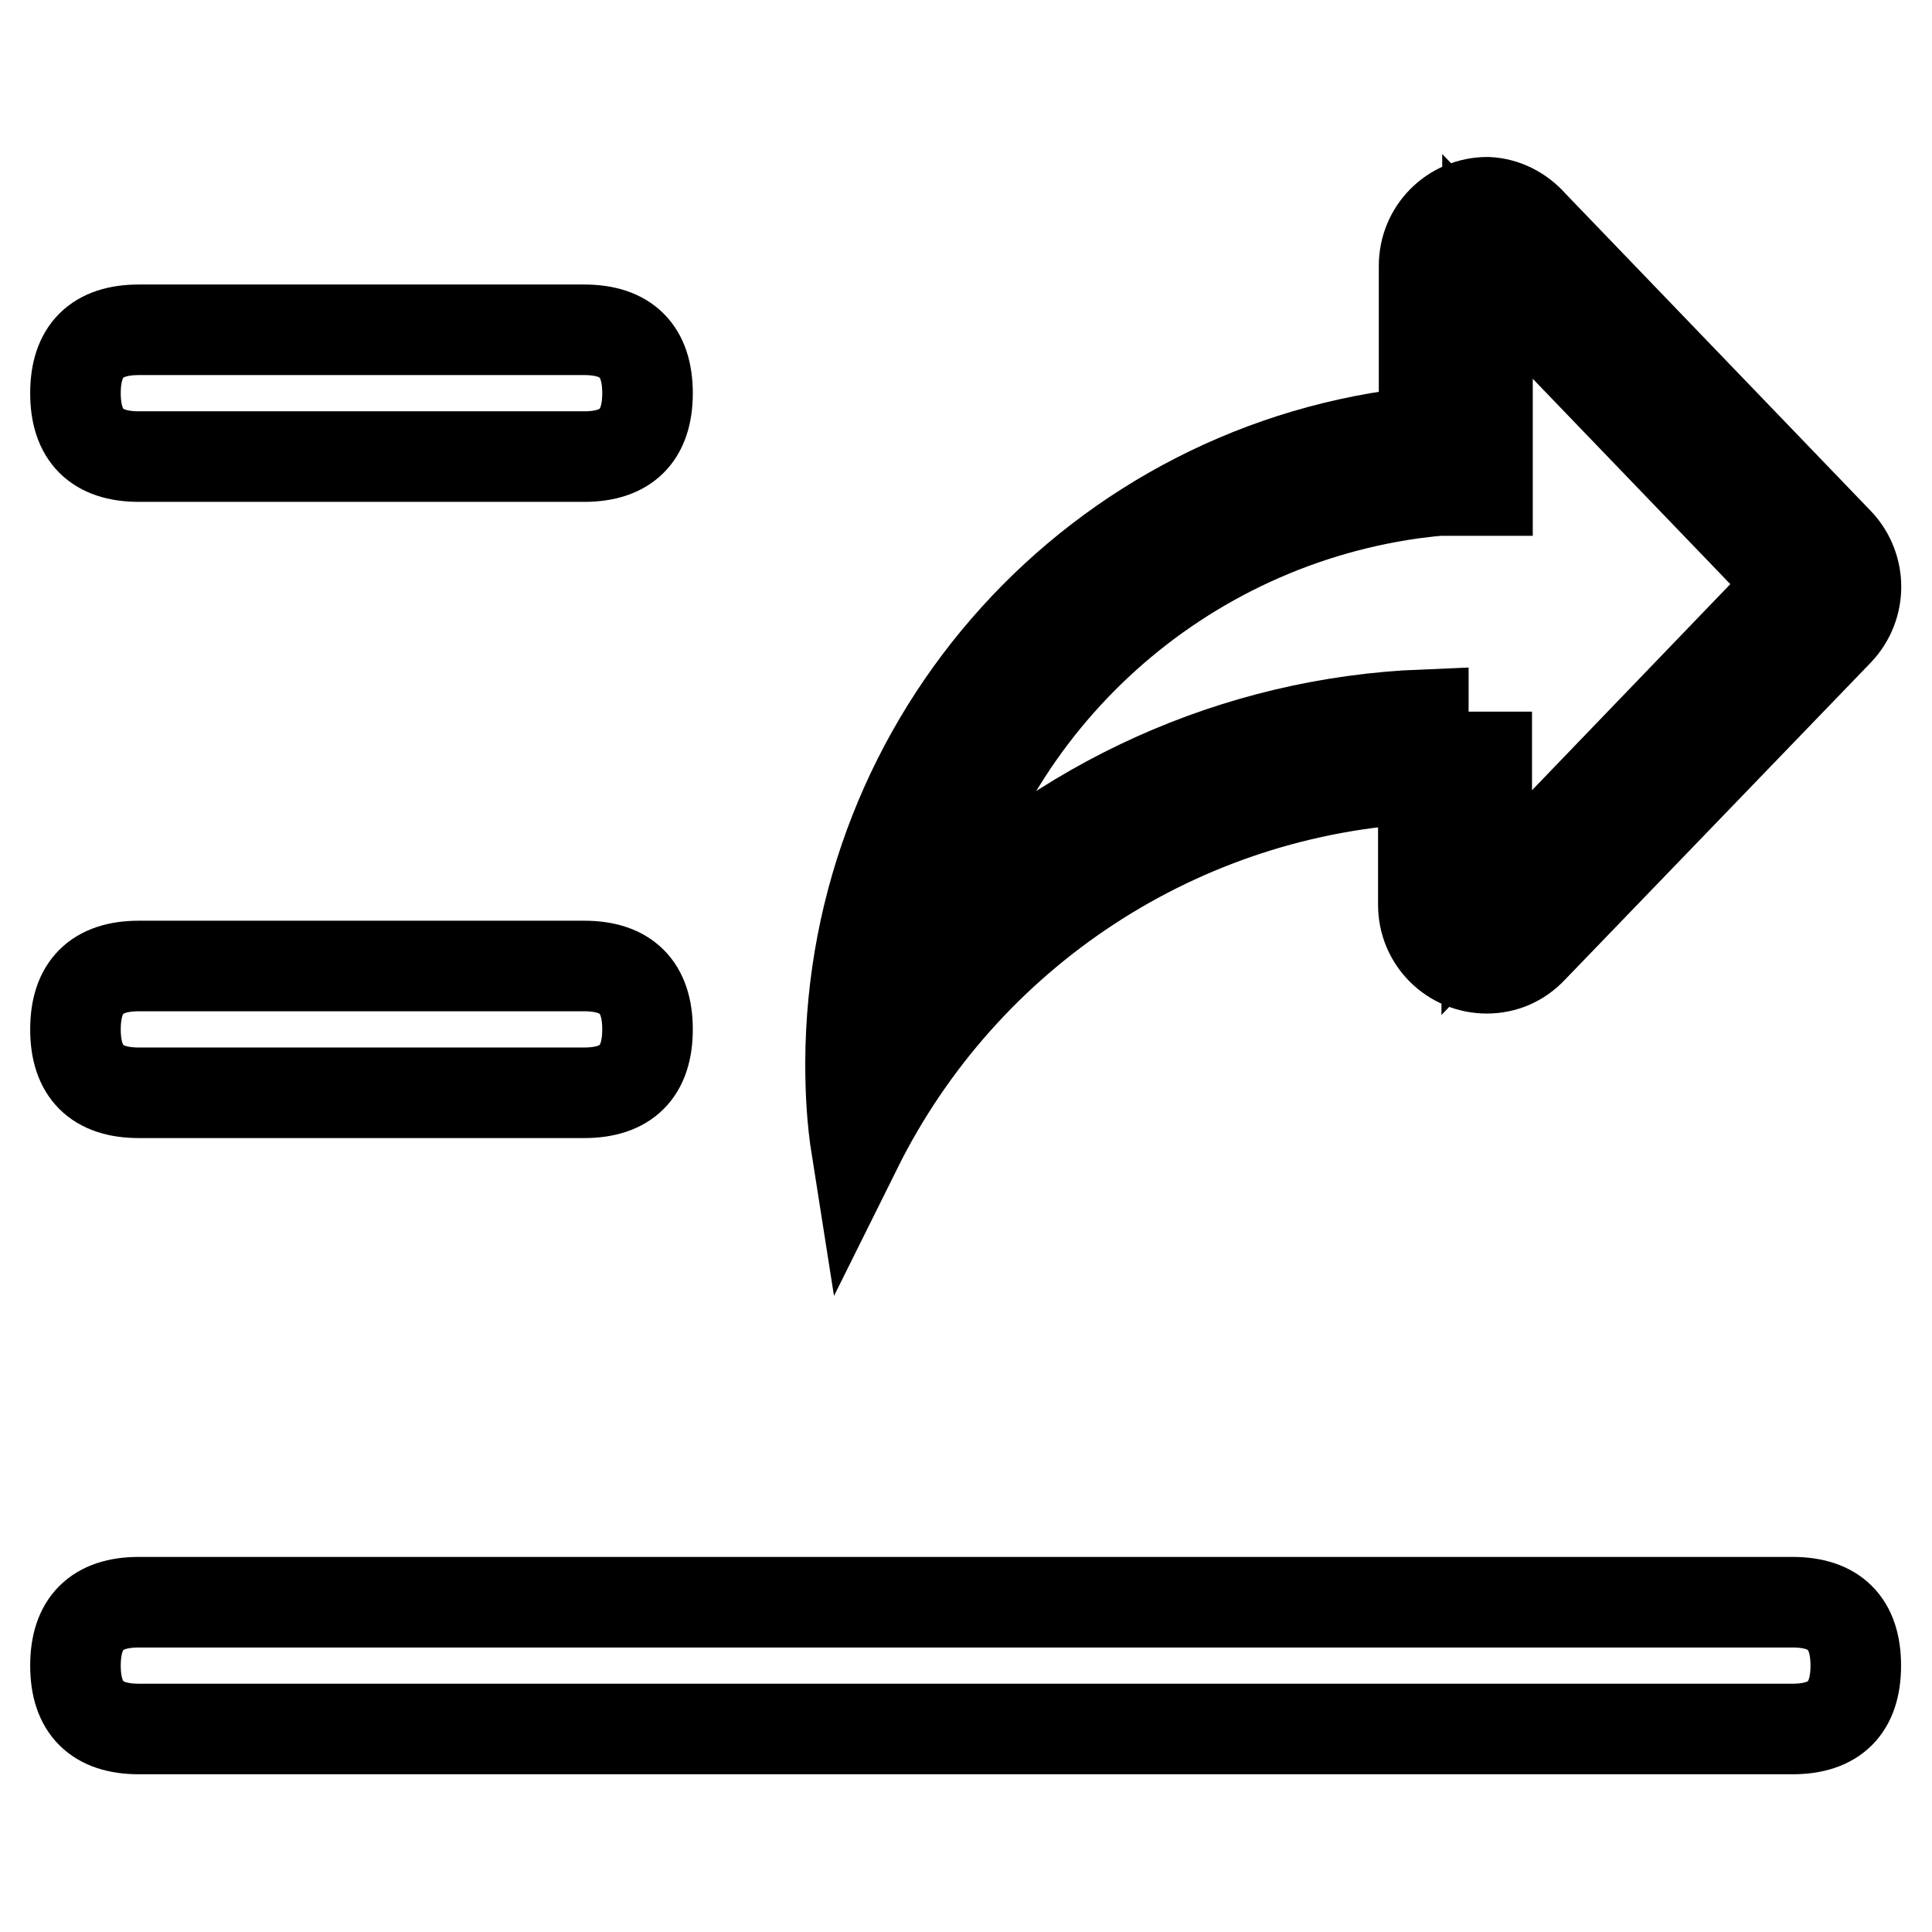
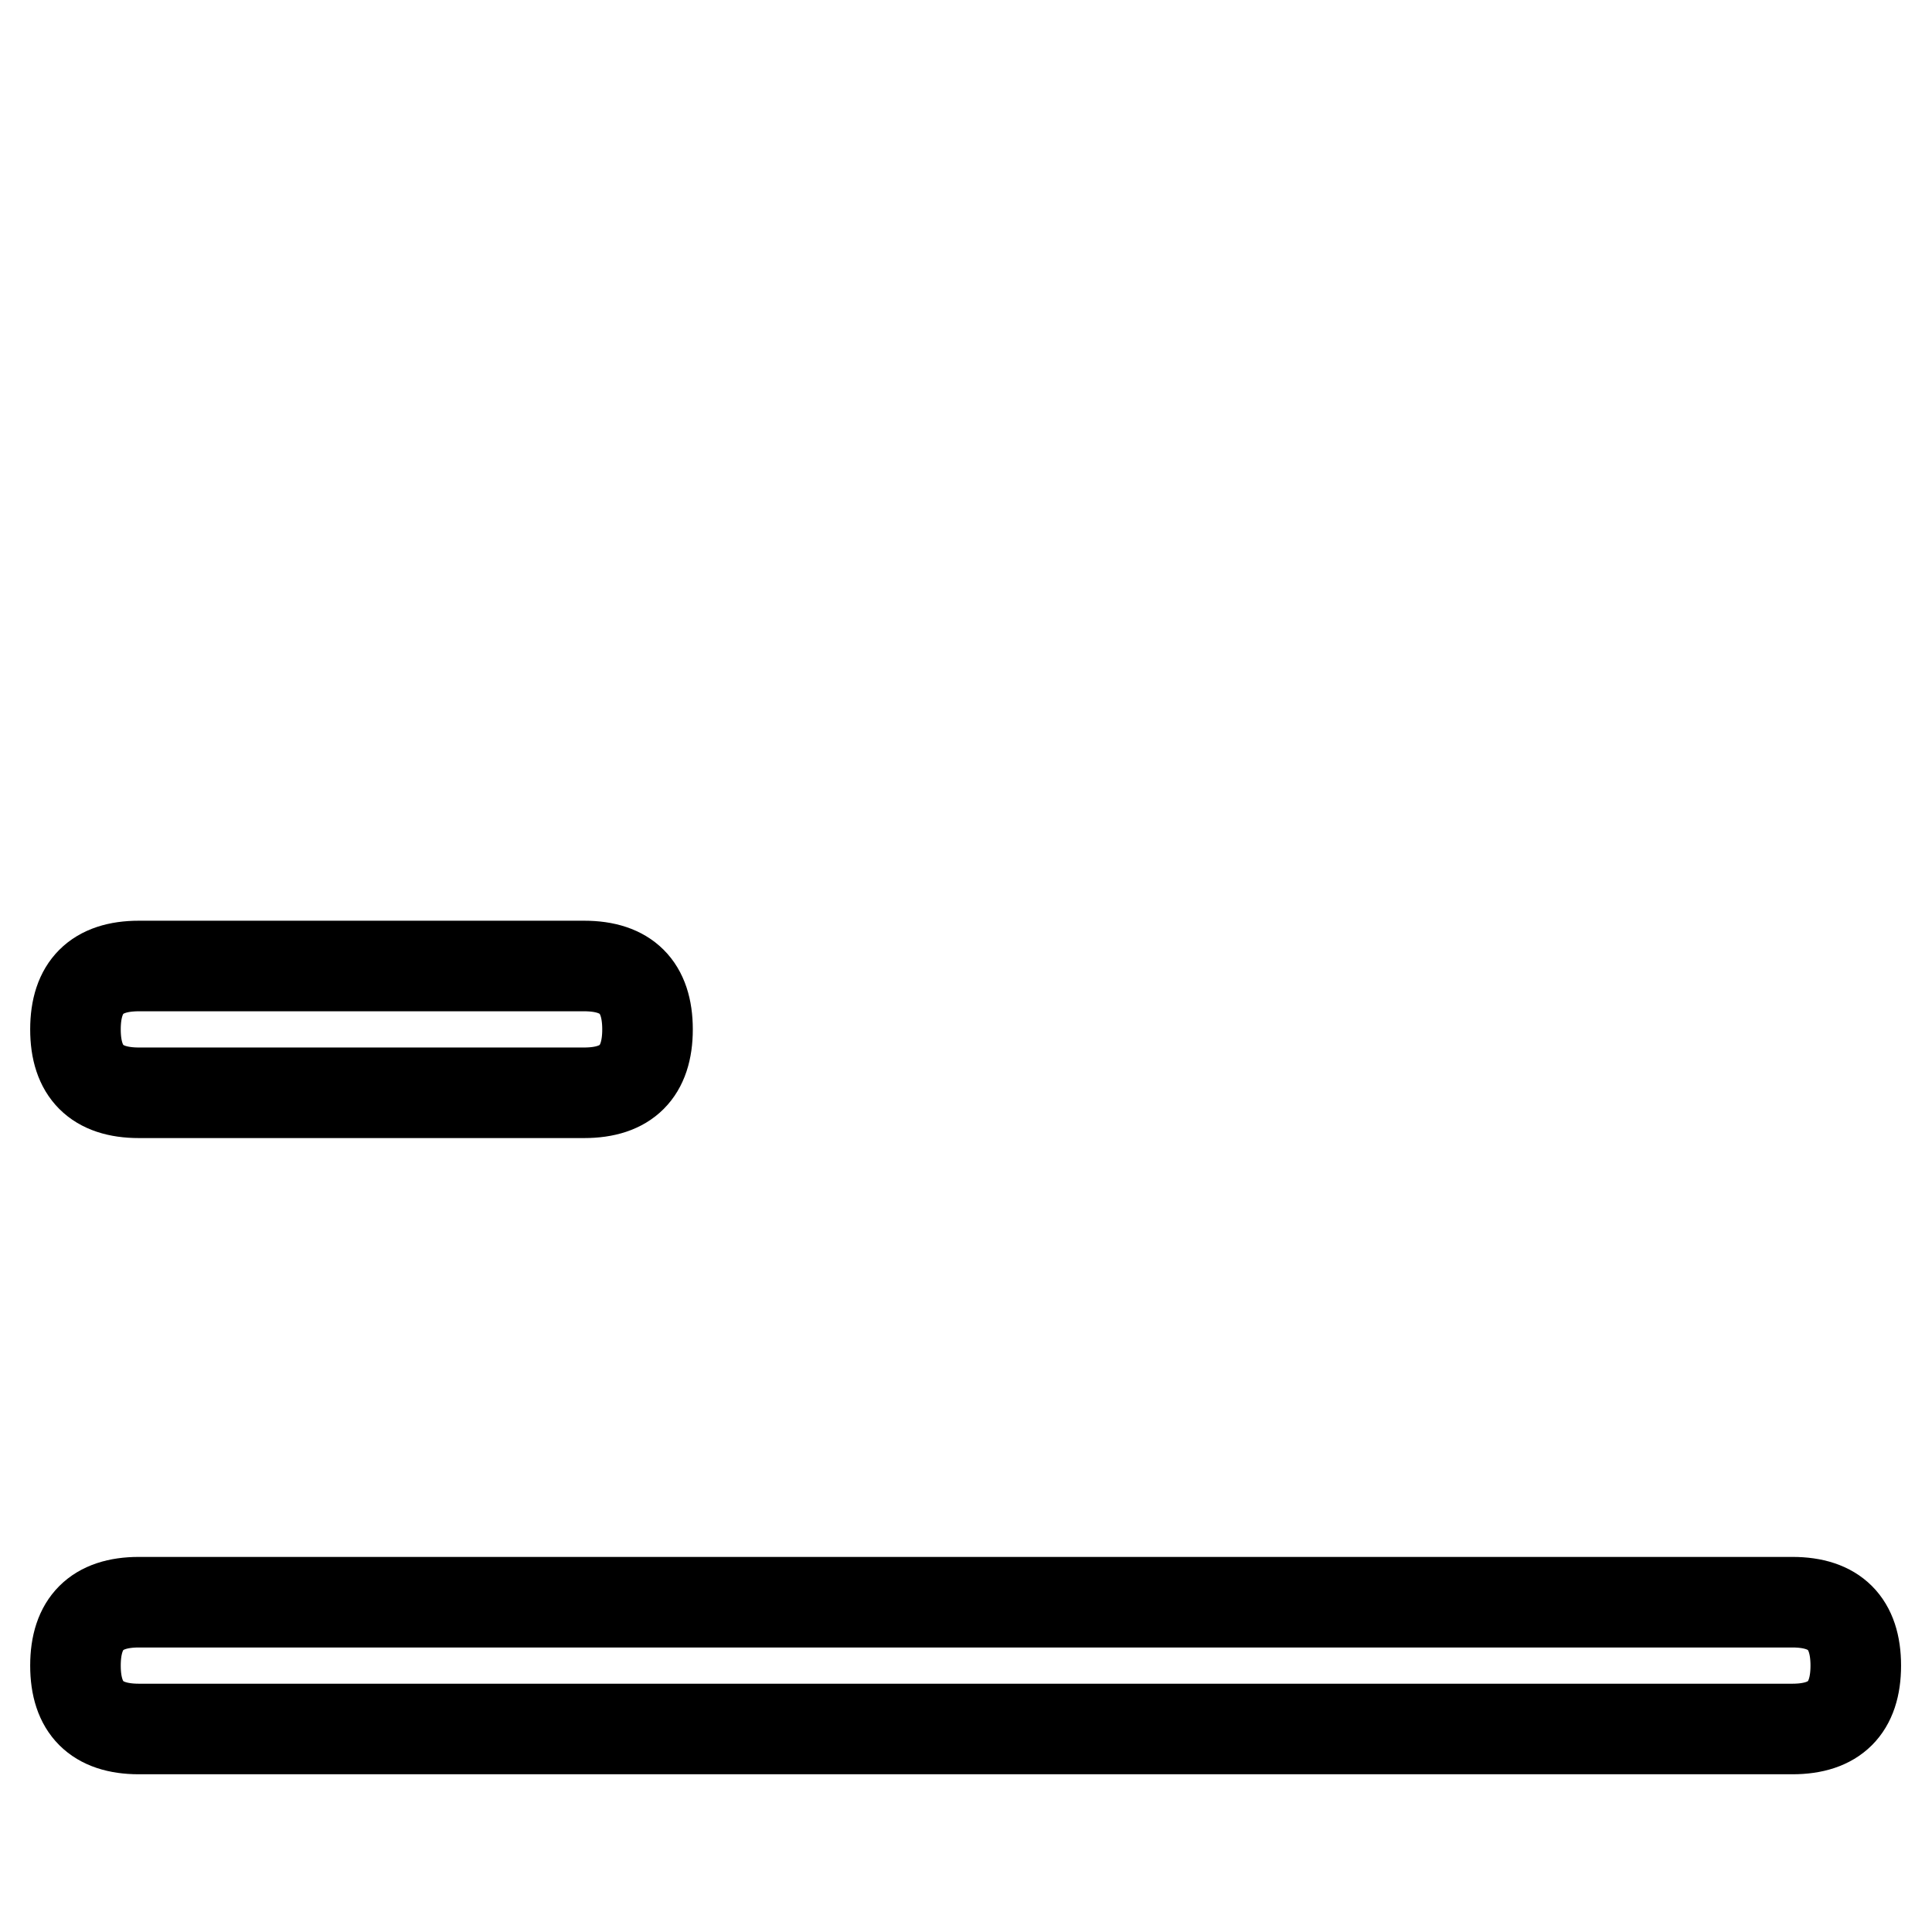
<svg xmlns="http://www.w3.org/2000/svg" version="1.1" x="0px" y="0px" viewBox="0 0 256 256" enable-background="new 0 0 256 256" xml:space="preserve">
  <g>
-     <path stroke-width="12" fill-opacity="0" stroke="#000000" d="M18.4,43.7h59c5.6,0,8.4,2.8,8.4,8.4l0,0c0,5.6-2.8,8.4-8.4,8.4h-59c-5.6,0-8.4-2.8-8.4-8.4l0,0 C10,46.5,12.8,43.7,18.4,43.7z" />
    <path stroke-width="12" fill-opacity="0" stroke="#000000" d="M18.4,128h59c5.6,0,8.4,2.8,8.4,8.4l0,0c0,5.6-2.8,8.4-8.4,8.4h-59c-5.6,0-8.4-2.8-8.4-8.4l0,0 C10,130.8,12.8,128,18.4,128z" />
    <path stroke-width="12" fill-opacity="0" stroke="#000000" d="M18.4,212.3h219.1c5.6,0,8.4,2.8,8.4,8.4l0,0c0,5.6-2.8,8.4-8.4,8.4H18.4c-5.6,0-8.4-2.8-8.4-8.4l0,0 C10,215.1,12.8,212.3,18.4,212.3z" />
-     <path stroke-width="12" fill-opacity="0" stroke="#000000" d="M188.6,94.6v25.3c0,4.7,3.8,8.4,8.4,8.4c2.3,0,4.4-0.9,6-2.6l40.6-42.1c3.1-3.3,3.1-8.4,0-11.7L203,29.7 c-1.5-1.7-3.6-2.8-5.9-2.9c-4.7,0-8.4,3.8-8.4,8.4V65h8.4V35.3l40.5,42.1L197,119.6V94.3" />
-     <path stroke-width="12" fill-opacity="0" stroke="#000000" d="M112.7,140.9c0,3.8,0.2,7.5,0.8,11.3c14.3-28.8,43-47.6,75.1-49.1v-8.4c-24.8,1-48.3,11.6-65.5,29.5 c7.2-31.5,33.4-55.1,65.5-59v-8C145.5,61.5,112.8,97.7,112.7,140.9L112.7,140.9z" />
  </g>
</svg>